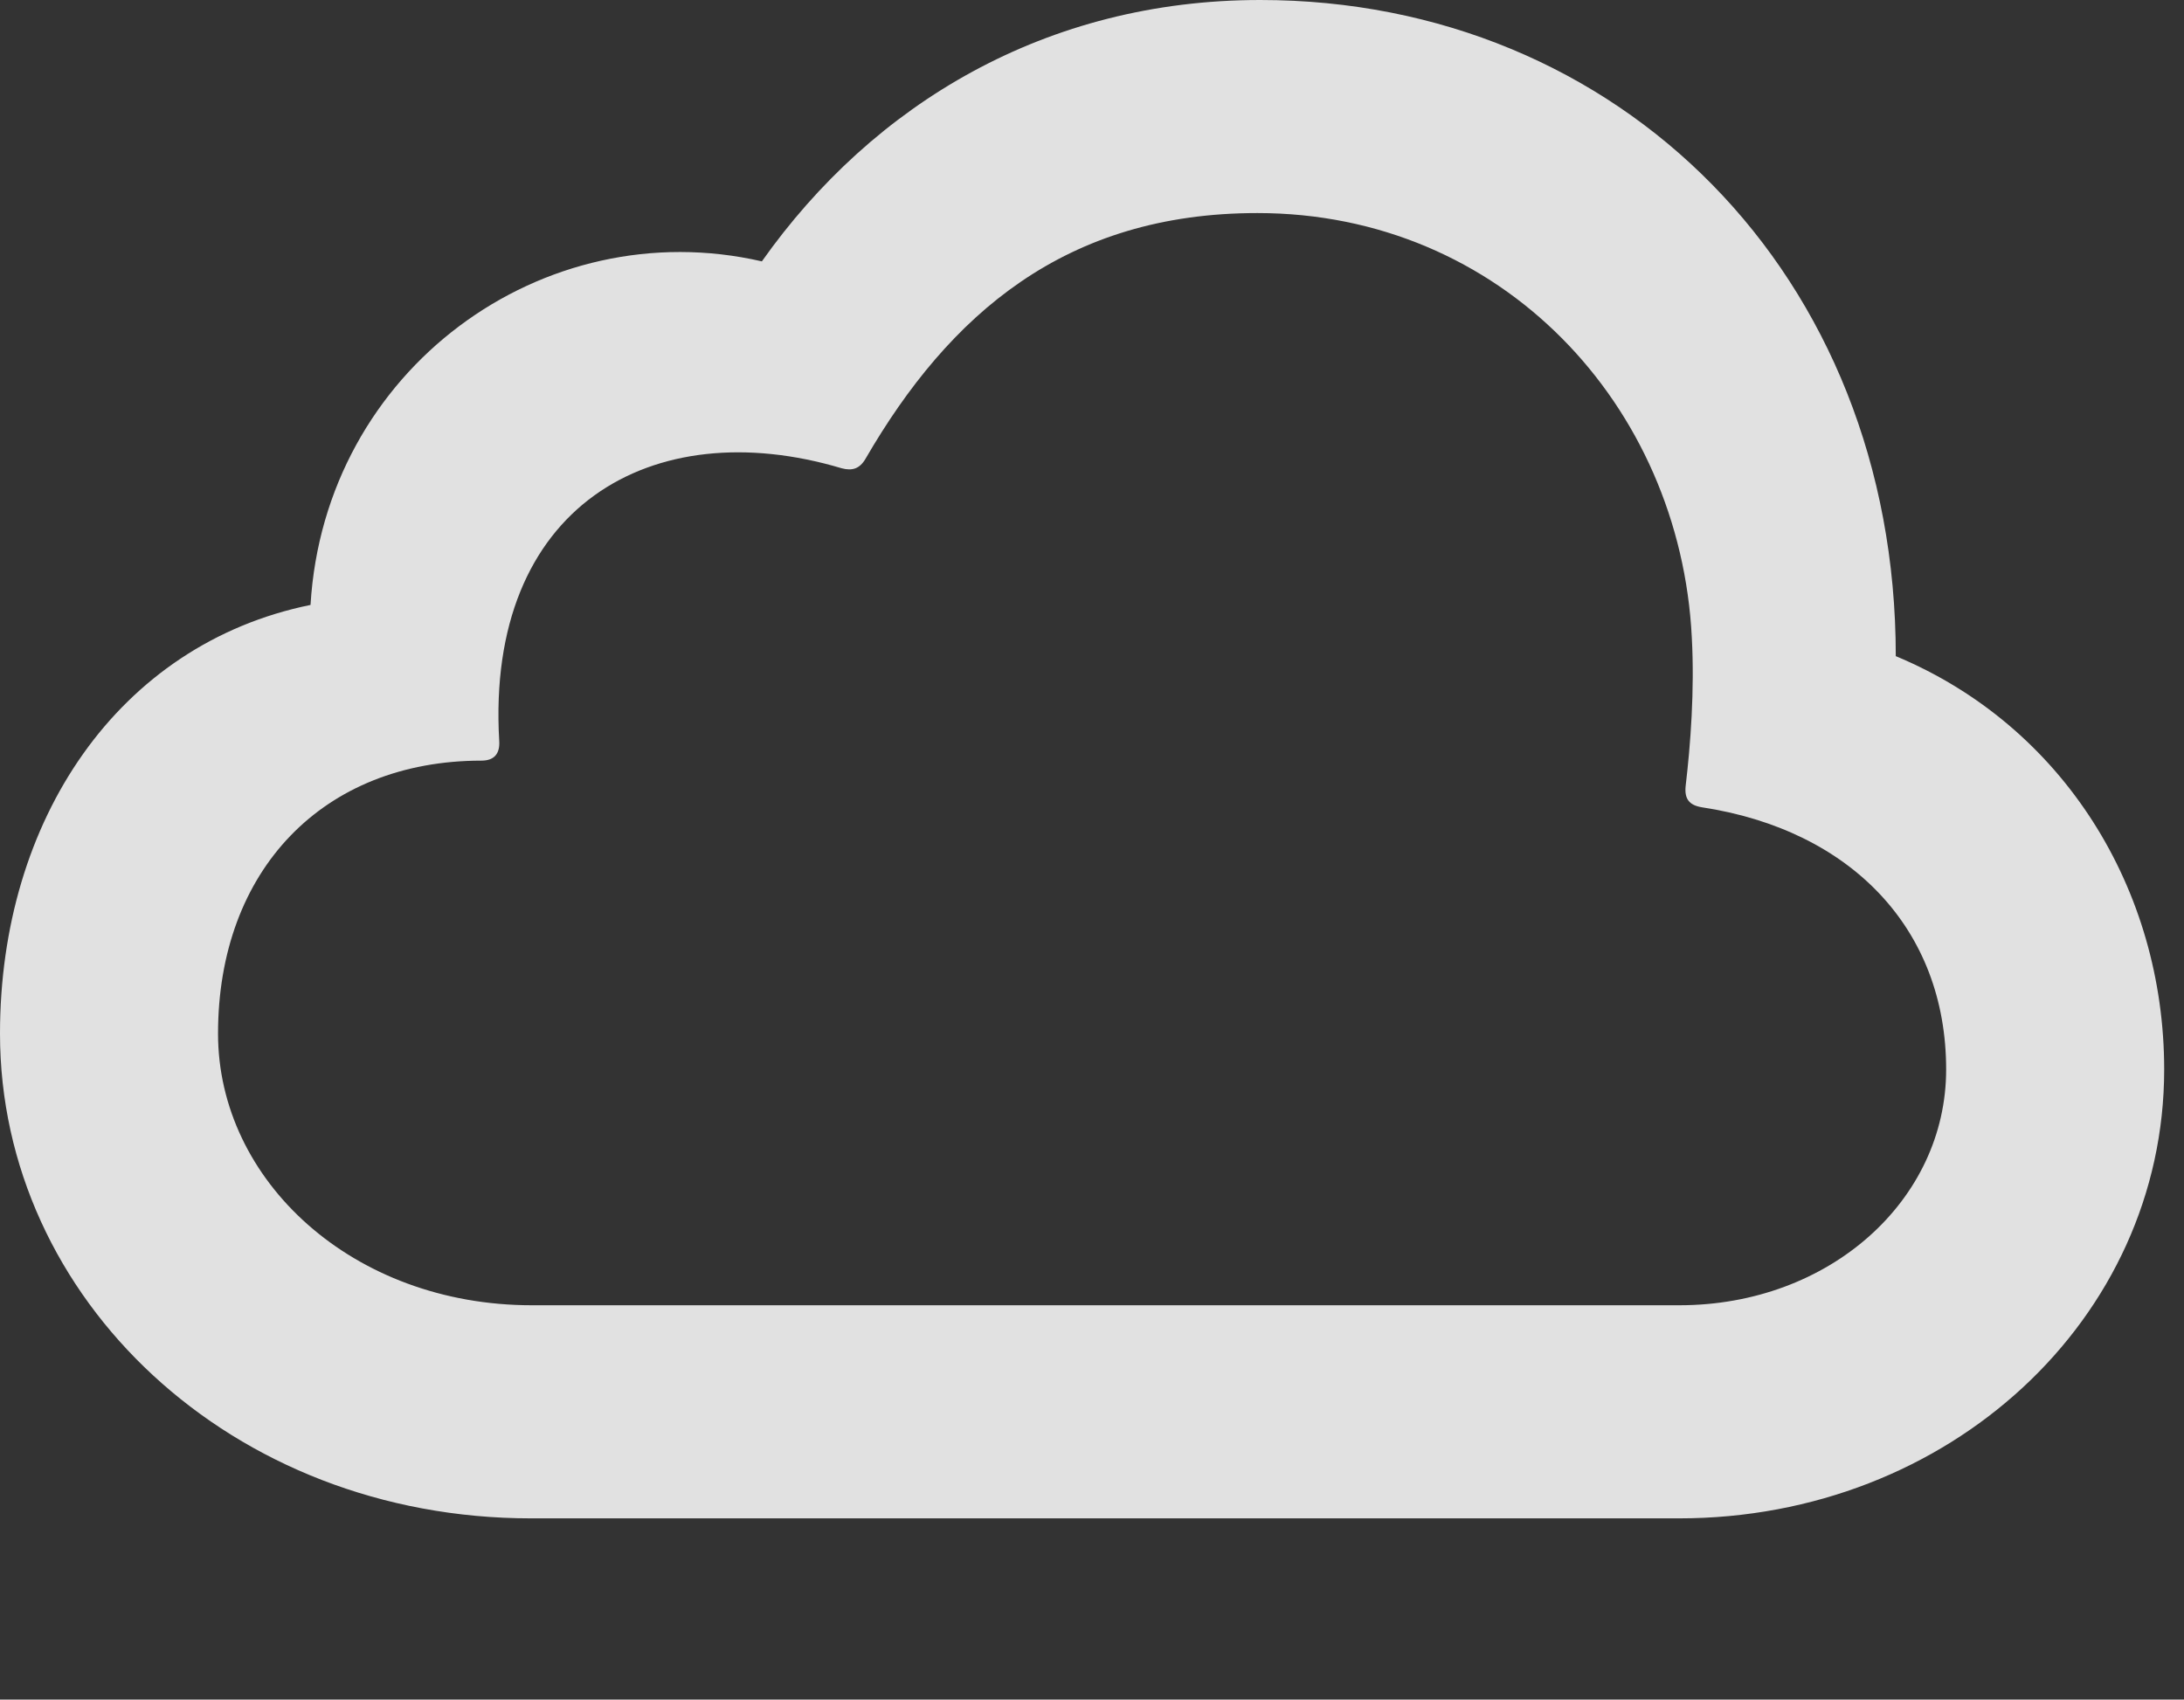
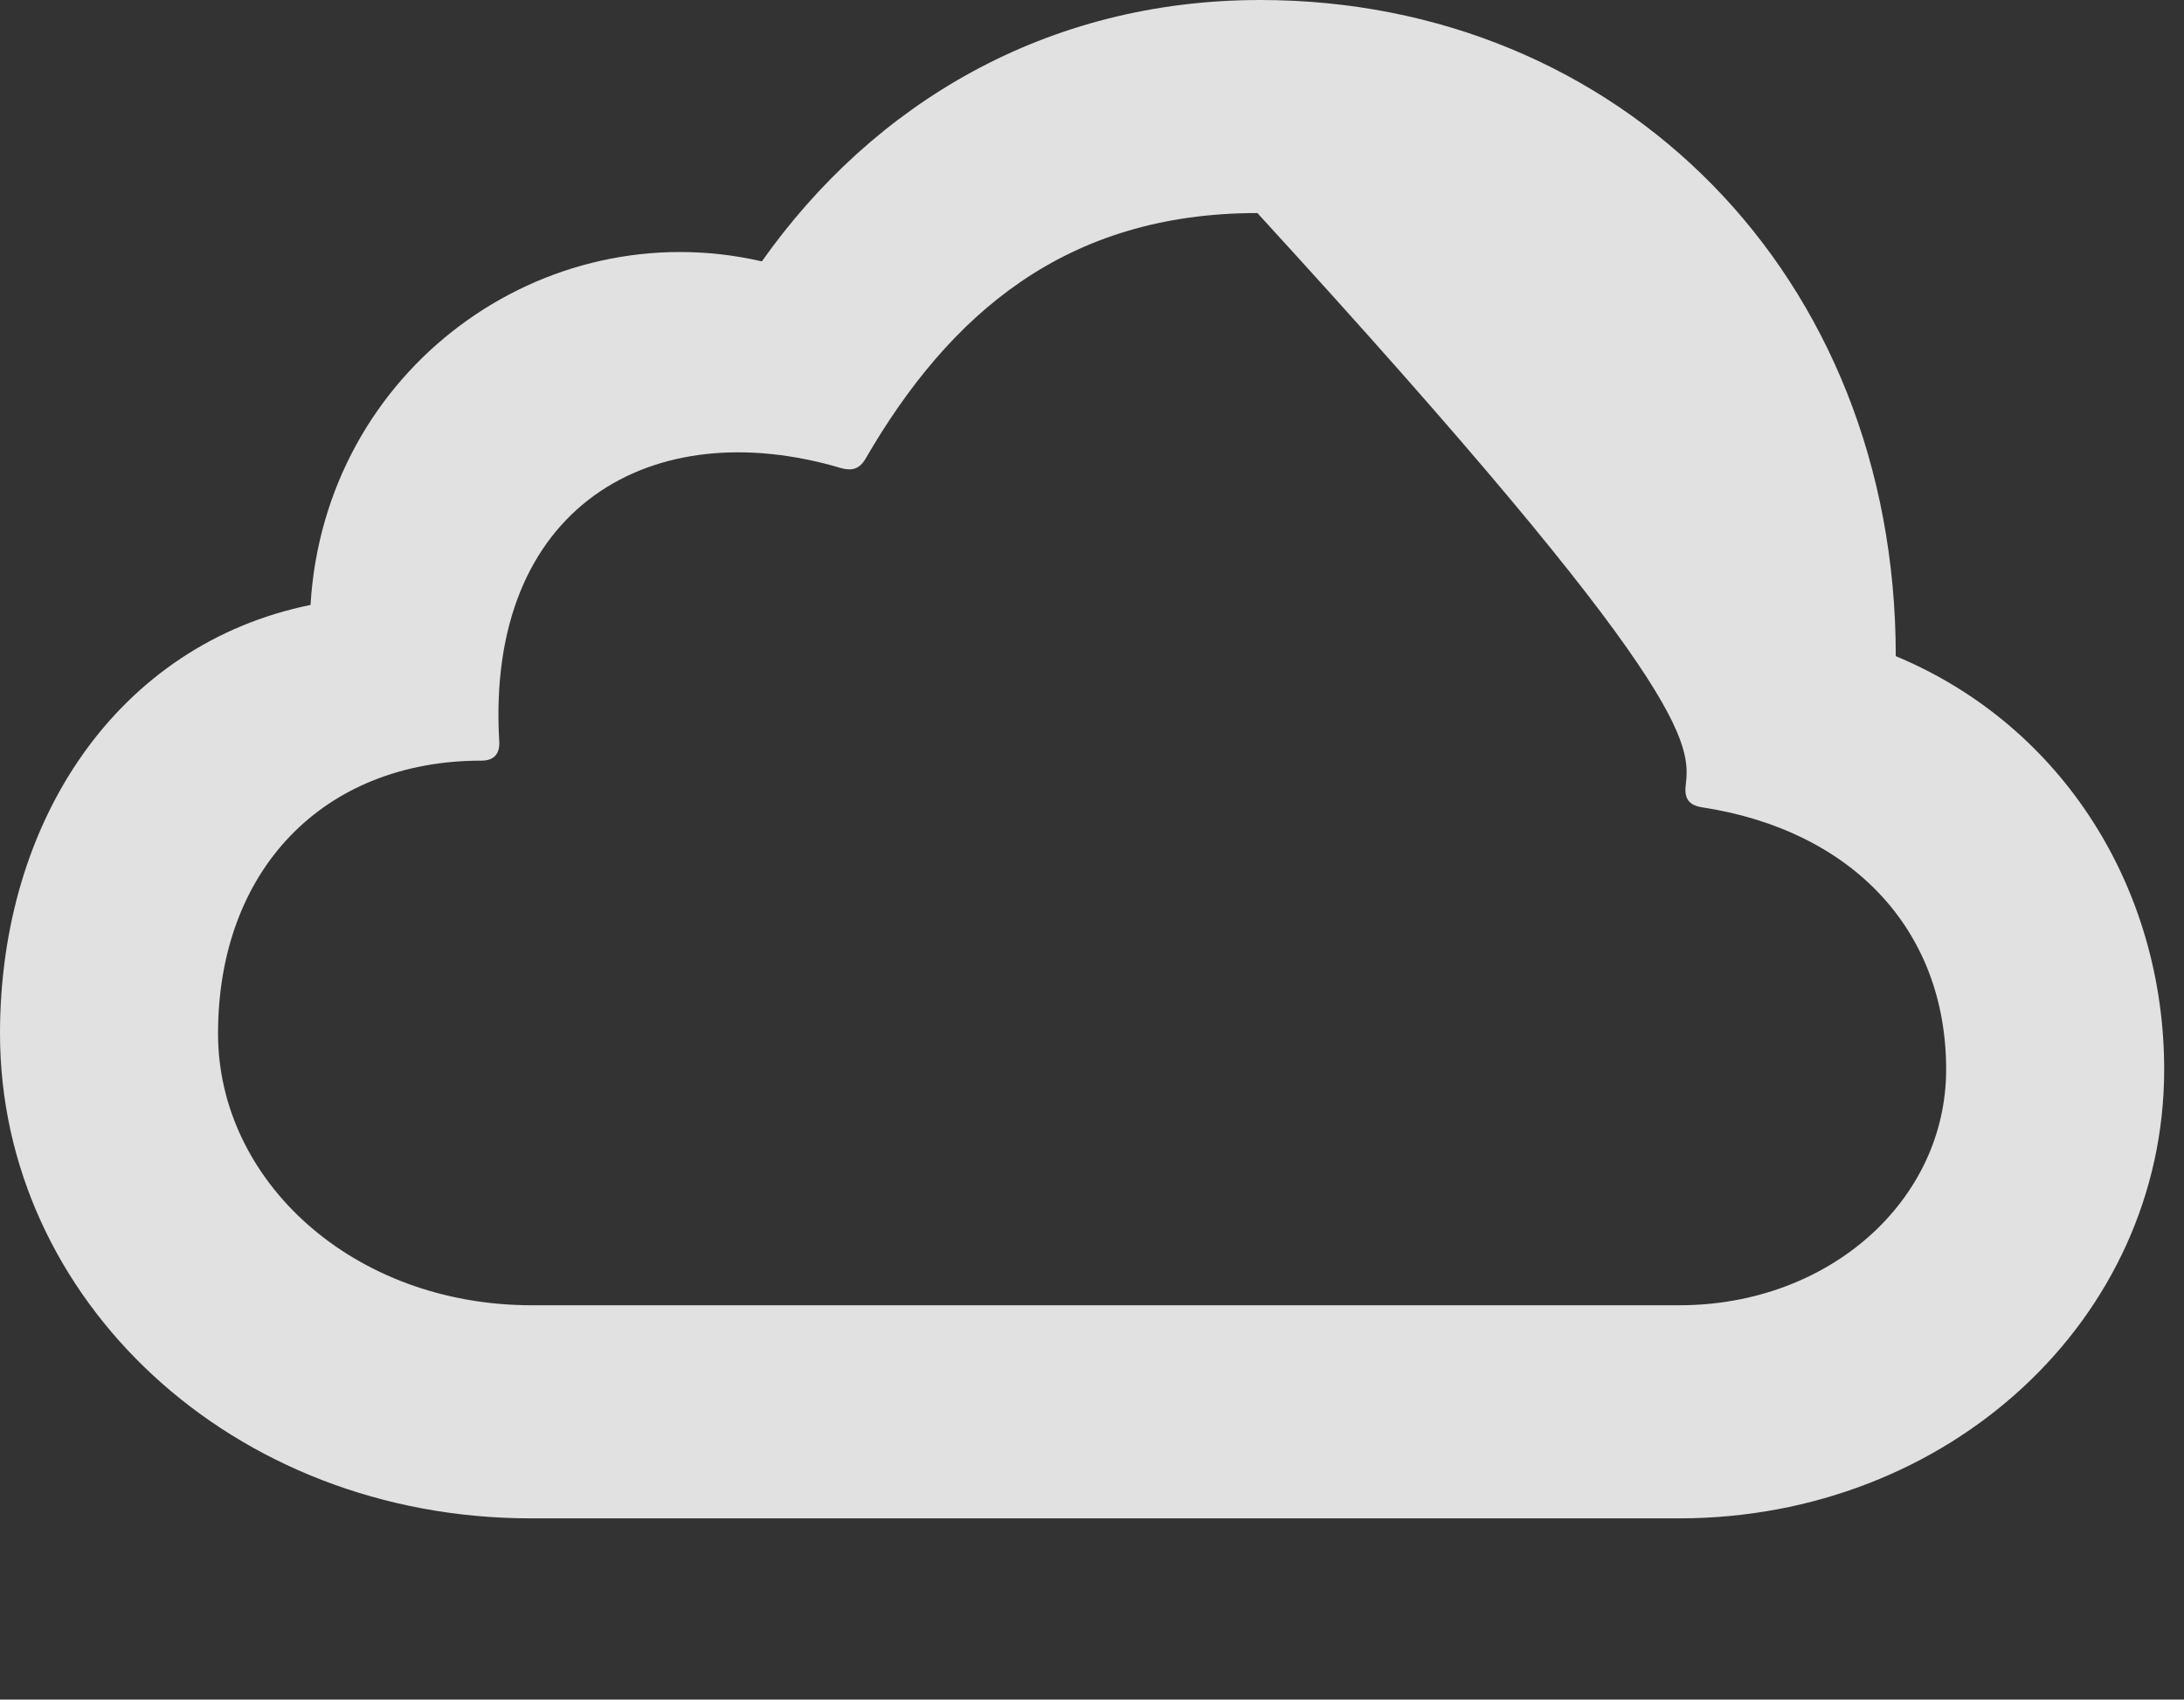
<svg xmlns="http://www.w3.org/2000/svg" version="1.1" width="41.32" height="32.156">
  <rect width="100%" height="100%" fill="#333333" stroke="none" />
  <g>
-     <rect height="32.156" opacity="0" width="41.32" x="0" y="0" />
-     <path d="M31.766 28.727C36.875 28.727 40.945 24.953 40.945 20.234C40.945 16.828 39.039 13.734 35.867 12.414C35.867 5.195 30.633 0 23.844 0C19.797 0 16.523 1.961 14.414 4.945C10.273 3.992 6.141 6.992 5.875 11.445C2.234 12.188 0 15.516 0 19.555C0 24.578 4.383 28.727 10.047 28.727ZM31.773 24.695L10.062 24.695C6.672 24.695 4.125 22.336 4.125 19.555C4.125 16.469 6.109 14.391 9.109 14.391C9.352 14.391 9.461 14.258 9.445 14.016C9.188 9.586 12.336 7.789 15.922 8.859C16.125 8.914 16.266 8.867 16.375 8.68C17.961 5.945 20.156 4.031 23.789 4.031C28.406 4.031 31.789 7.664 32.008 12.062C32.062 13.062 31.984 14.086 31.891 14.875C31.867 15.117 31.961 15.234 32.195 15.273C35.023 15.703 36.82 17.578 36.82 20.234C36.82 22.711 34.609 24.695 31.773 24.695Z" fill="#ffffff" fill-opacity="0.85" />
+     <path d="M31.766 28.727C36.875 28.727 40.945 24.953 40.945 20.234C40.945 16.828 39.039 13.734 35.867 12.414C35.867 5.195 30.633 0 23.844 0C19.797 0 16.523 1.961 14.414 4.945C10.273 3.992 6.141 6.992 5.875 11.445C2.234 12.188 0 15.516 0 19.555C0 24.578 4.383 28.727 10.047 28.727ZM31.773 24.695L10.062 24.695C6.672 24.695 4.125 22.336 4.125 19.555C4.125 16.469 6.109 14.391 9.109 14.391C9.352 14.391 9.461 14.258 9.445 14.016C9.188 9.586 12.336 7.789 15.922 8.859C16.125 8.914 16.266 8.867 16.375 8.68C17.961 5.945 20.156 4.031 23.789 4.031C32.062 13.062 31.984 14.086 31.891 14.875C31.867 15.117 31.961 15.234 32.195 15.273C35.023 15.703 36.82 17.578 36.82 20.234C36.82 22.711 34.609 24.695 31.773 24.695Z" fill="#ffffff" fill-opacity="0.85" />
  </g>
</svg>